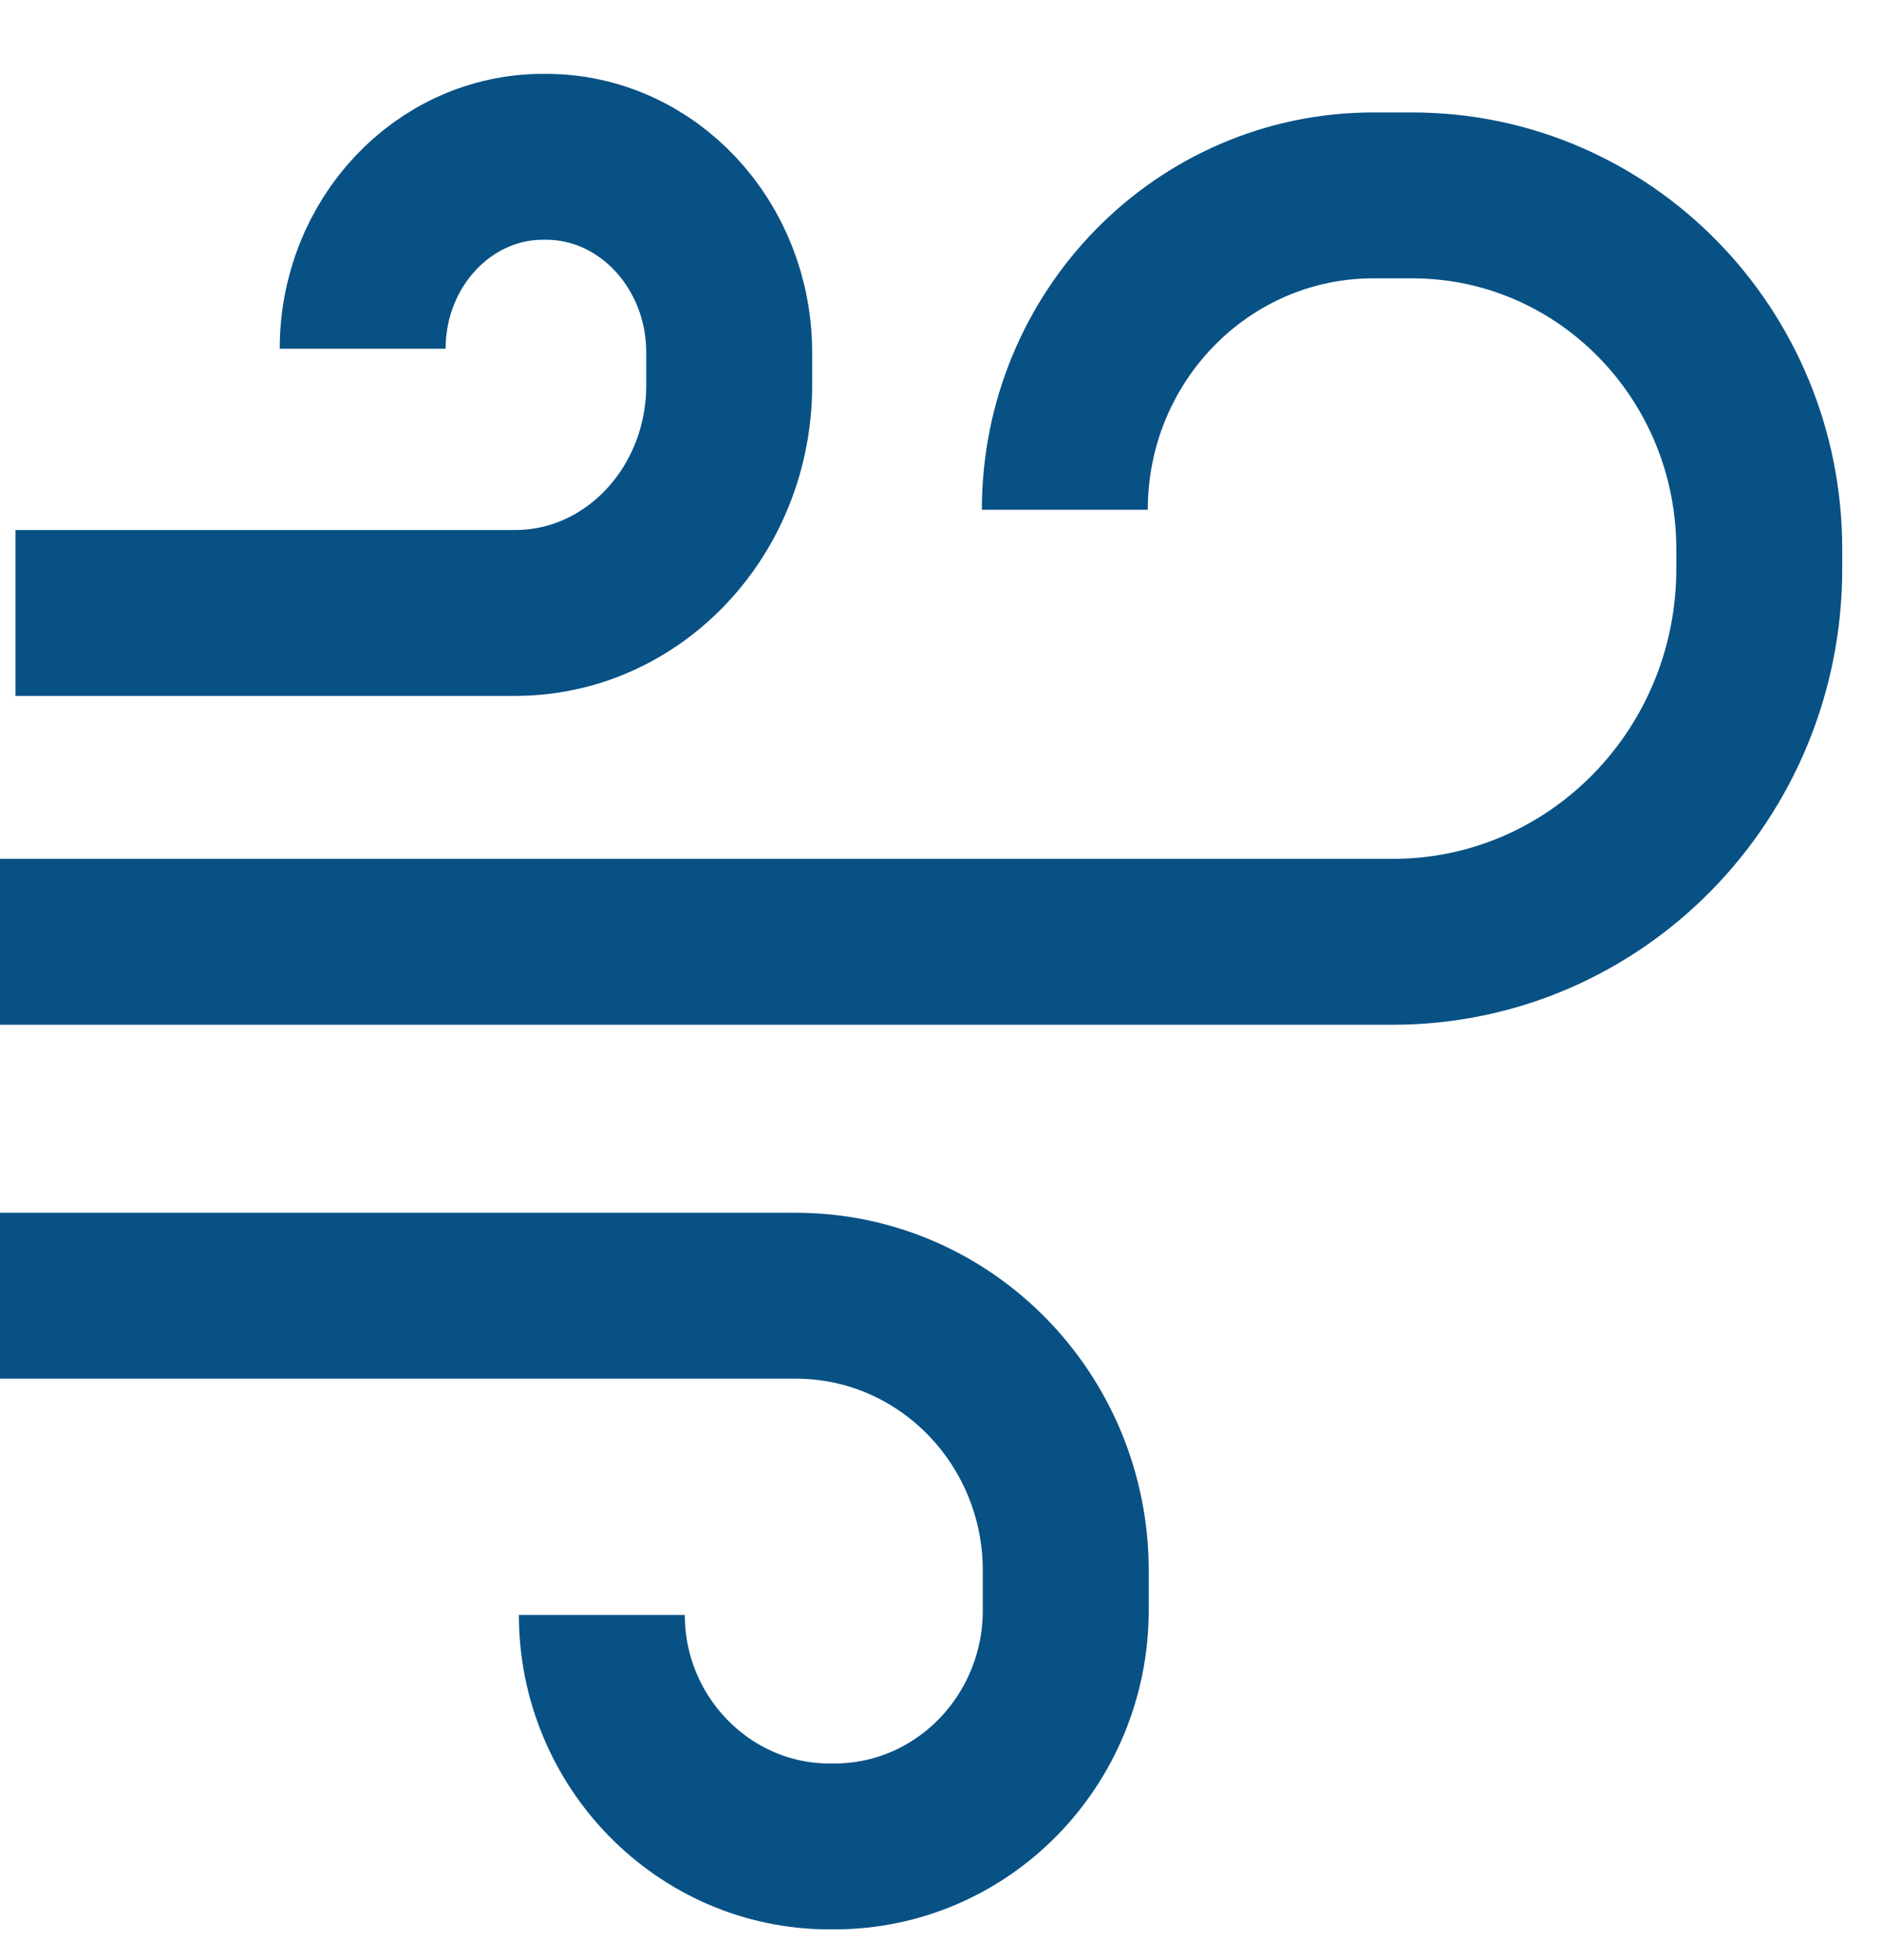
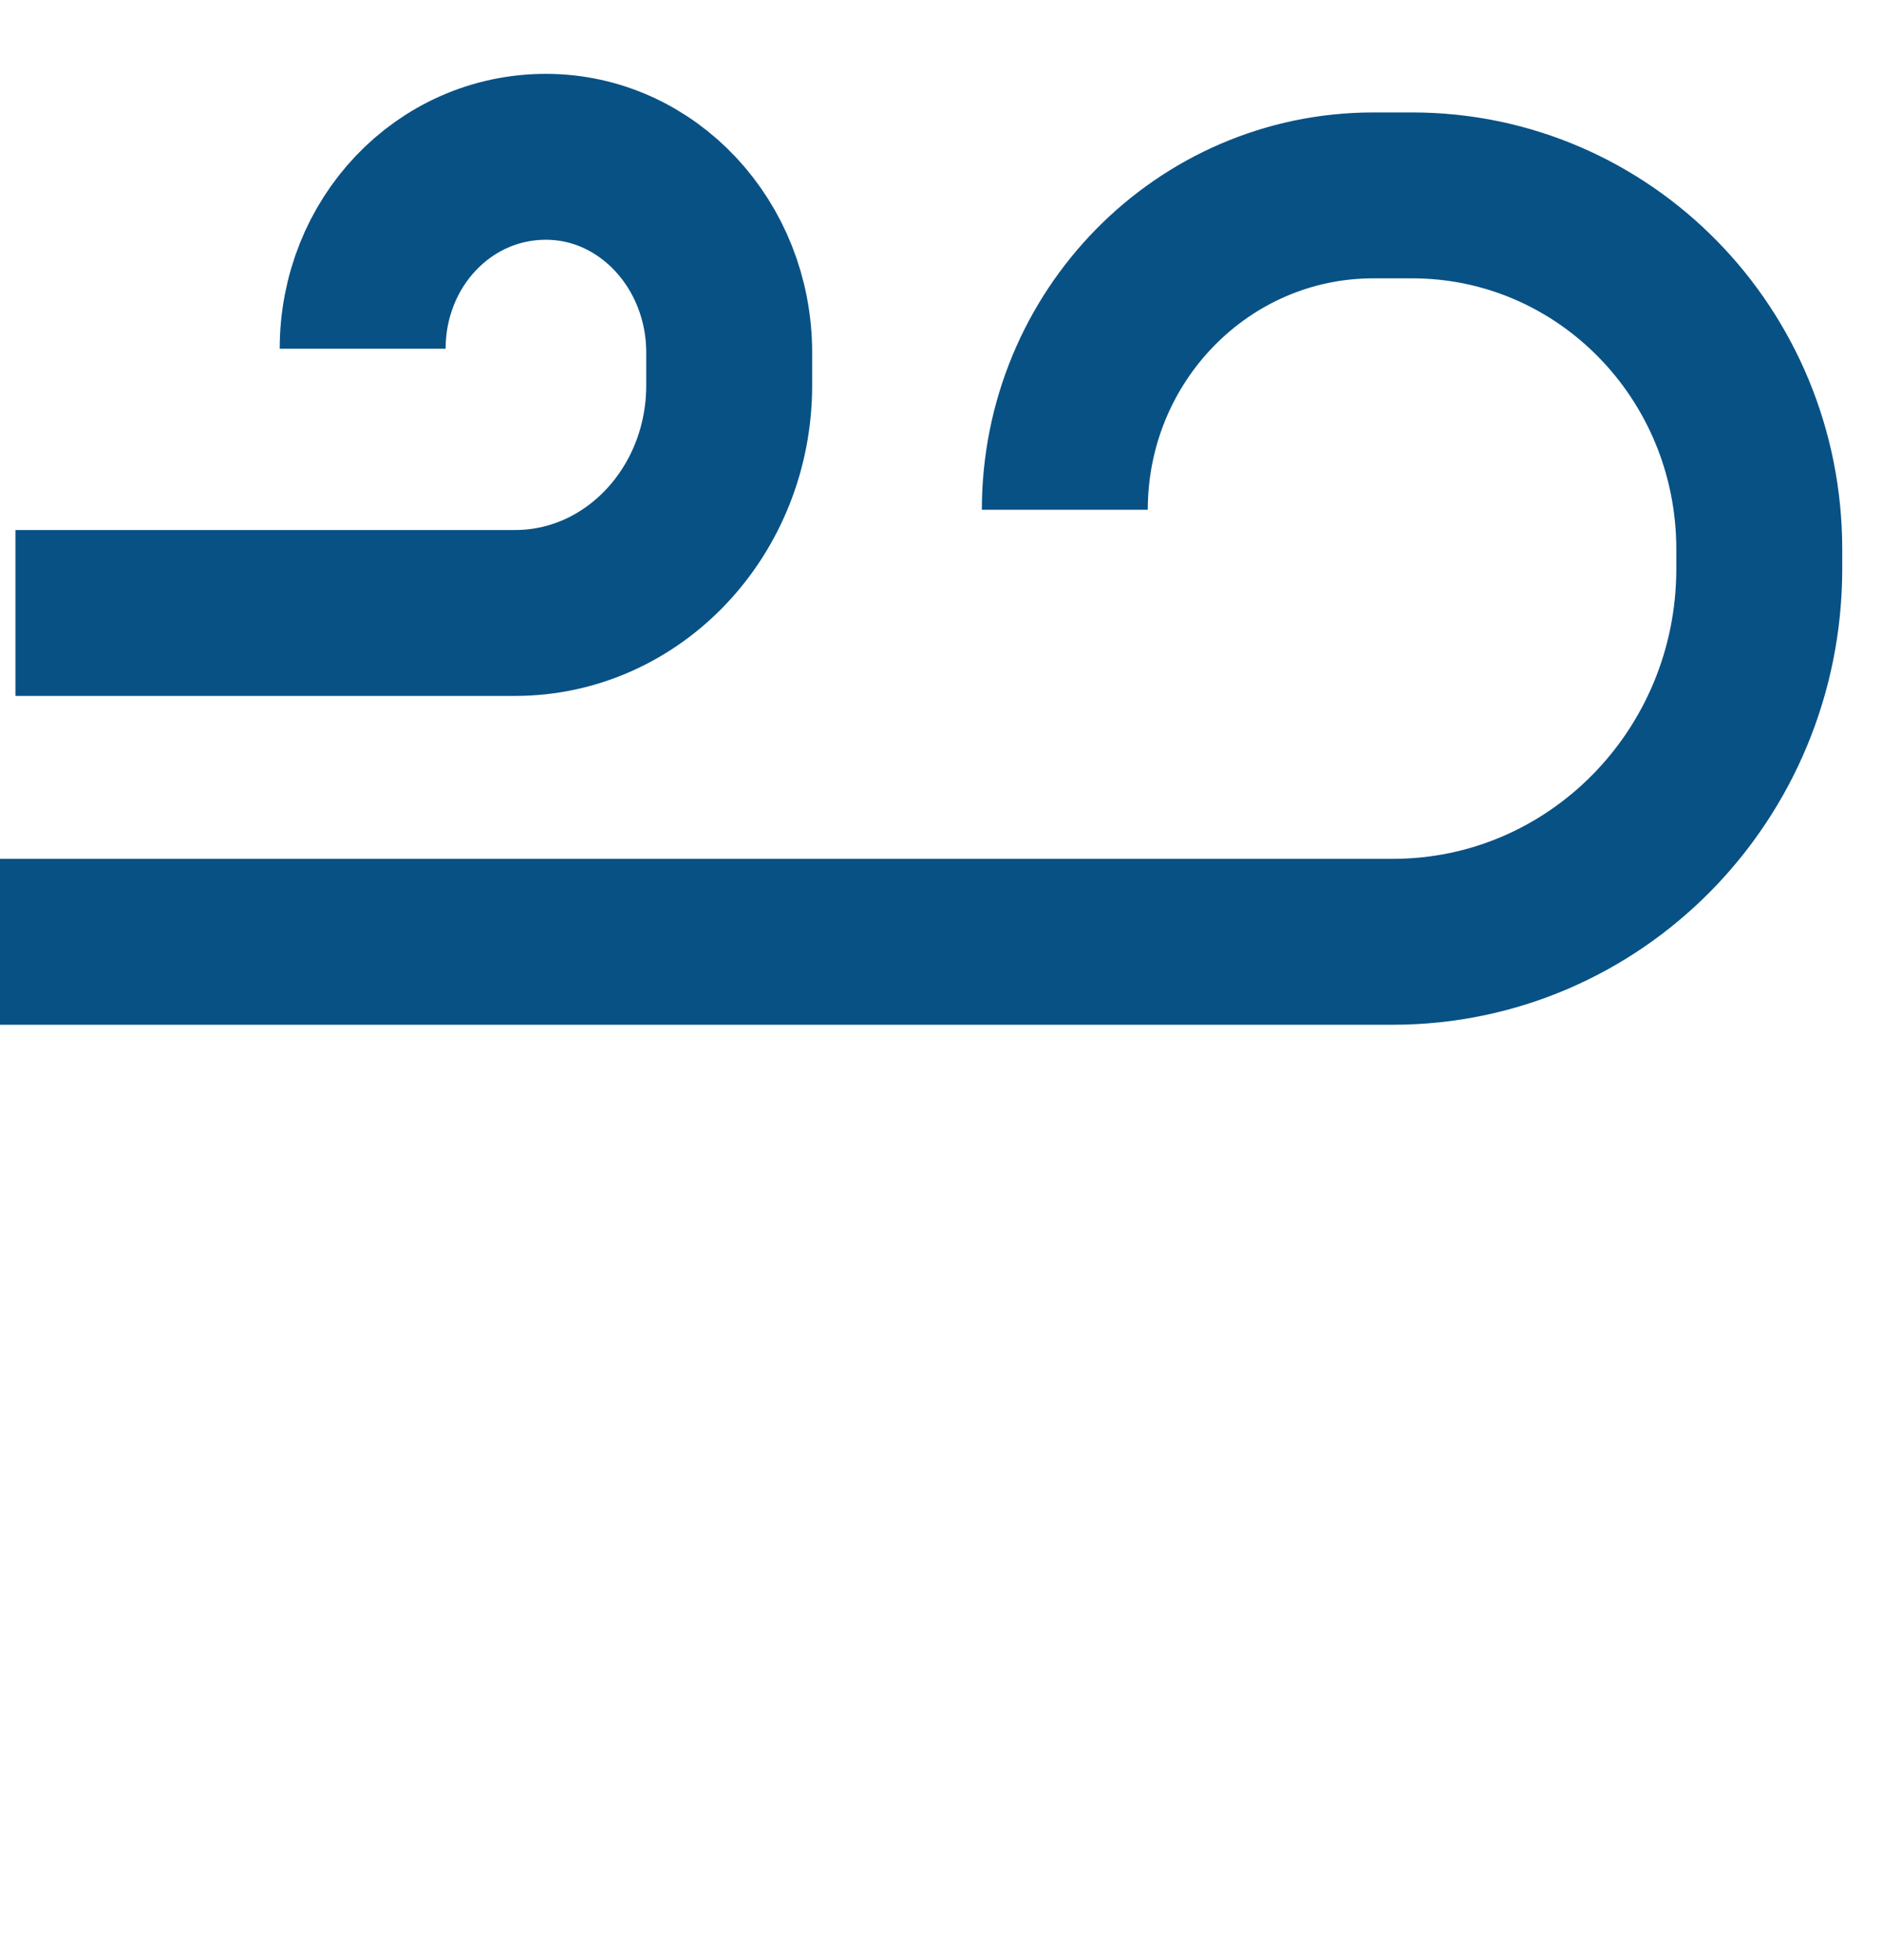
<svg xmlns="http://www.w3.org/2000/svg" width="24" height="25" viewBox="0 0 24 25" fill="none">
  <path d="M0 12.012H17.761C20.344 12.012 22.435 9.884 22.435 7.252V7.006C22.435 4.509 20.455 2.492 18.007 2.492H17.515C15.338 2.492 13.579 4.288 13.579 6.502" stroke="#085185" stroke-width="2.116" stroke-miterlimit="10" />
-   <path d="M0 16.526H10.148C12.054 16.526 13.591 18.101 13.591 20.032V20.536C13.591 22.197 12.275 23.55 10.639 23.55H10.578C8.979 23.55 7.675 22.221 7.675 20.598" stroke="#085185" stroke-width="2.116" stroke-miterlimit="10" />
-   <path d="M0.197 7.818H6.568C8.081 7.818 9.299 6.514 9.299 4.915V4.497C9.299 3.119 8.253 2 6.962 2H6.925C5.658 2 4.625 3.095 4.625 4.448" stroke="#085185" stroke-width="2.116" stroke-miterlimit="10" />
+   <path d="M0.197 7.818H6.568C8.081 7.818 9.299 6.514 9.299 4.915V4.497C9.299 3.119 8.253 2 6.962 2C5.658 2 4.625 3.095 4.625 4.448" stroke="#085185" stroke-width="2.116" stroke-miterlimit="10" />
</svg>